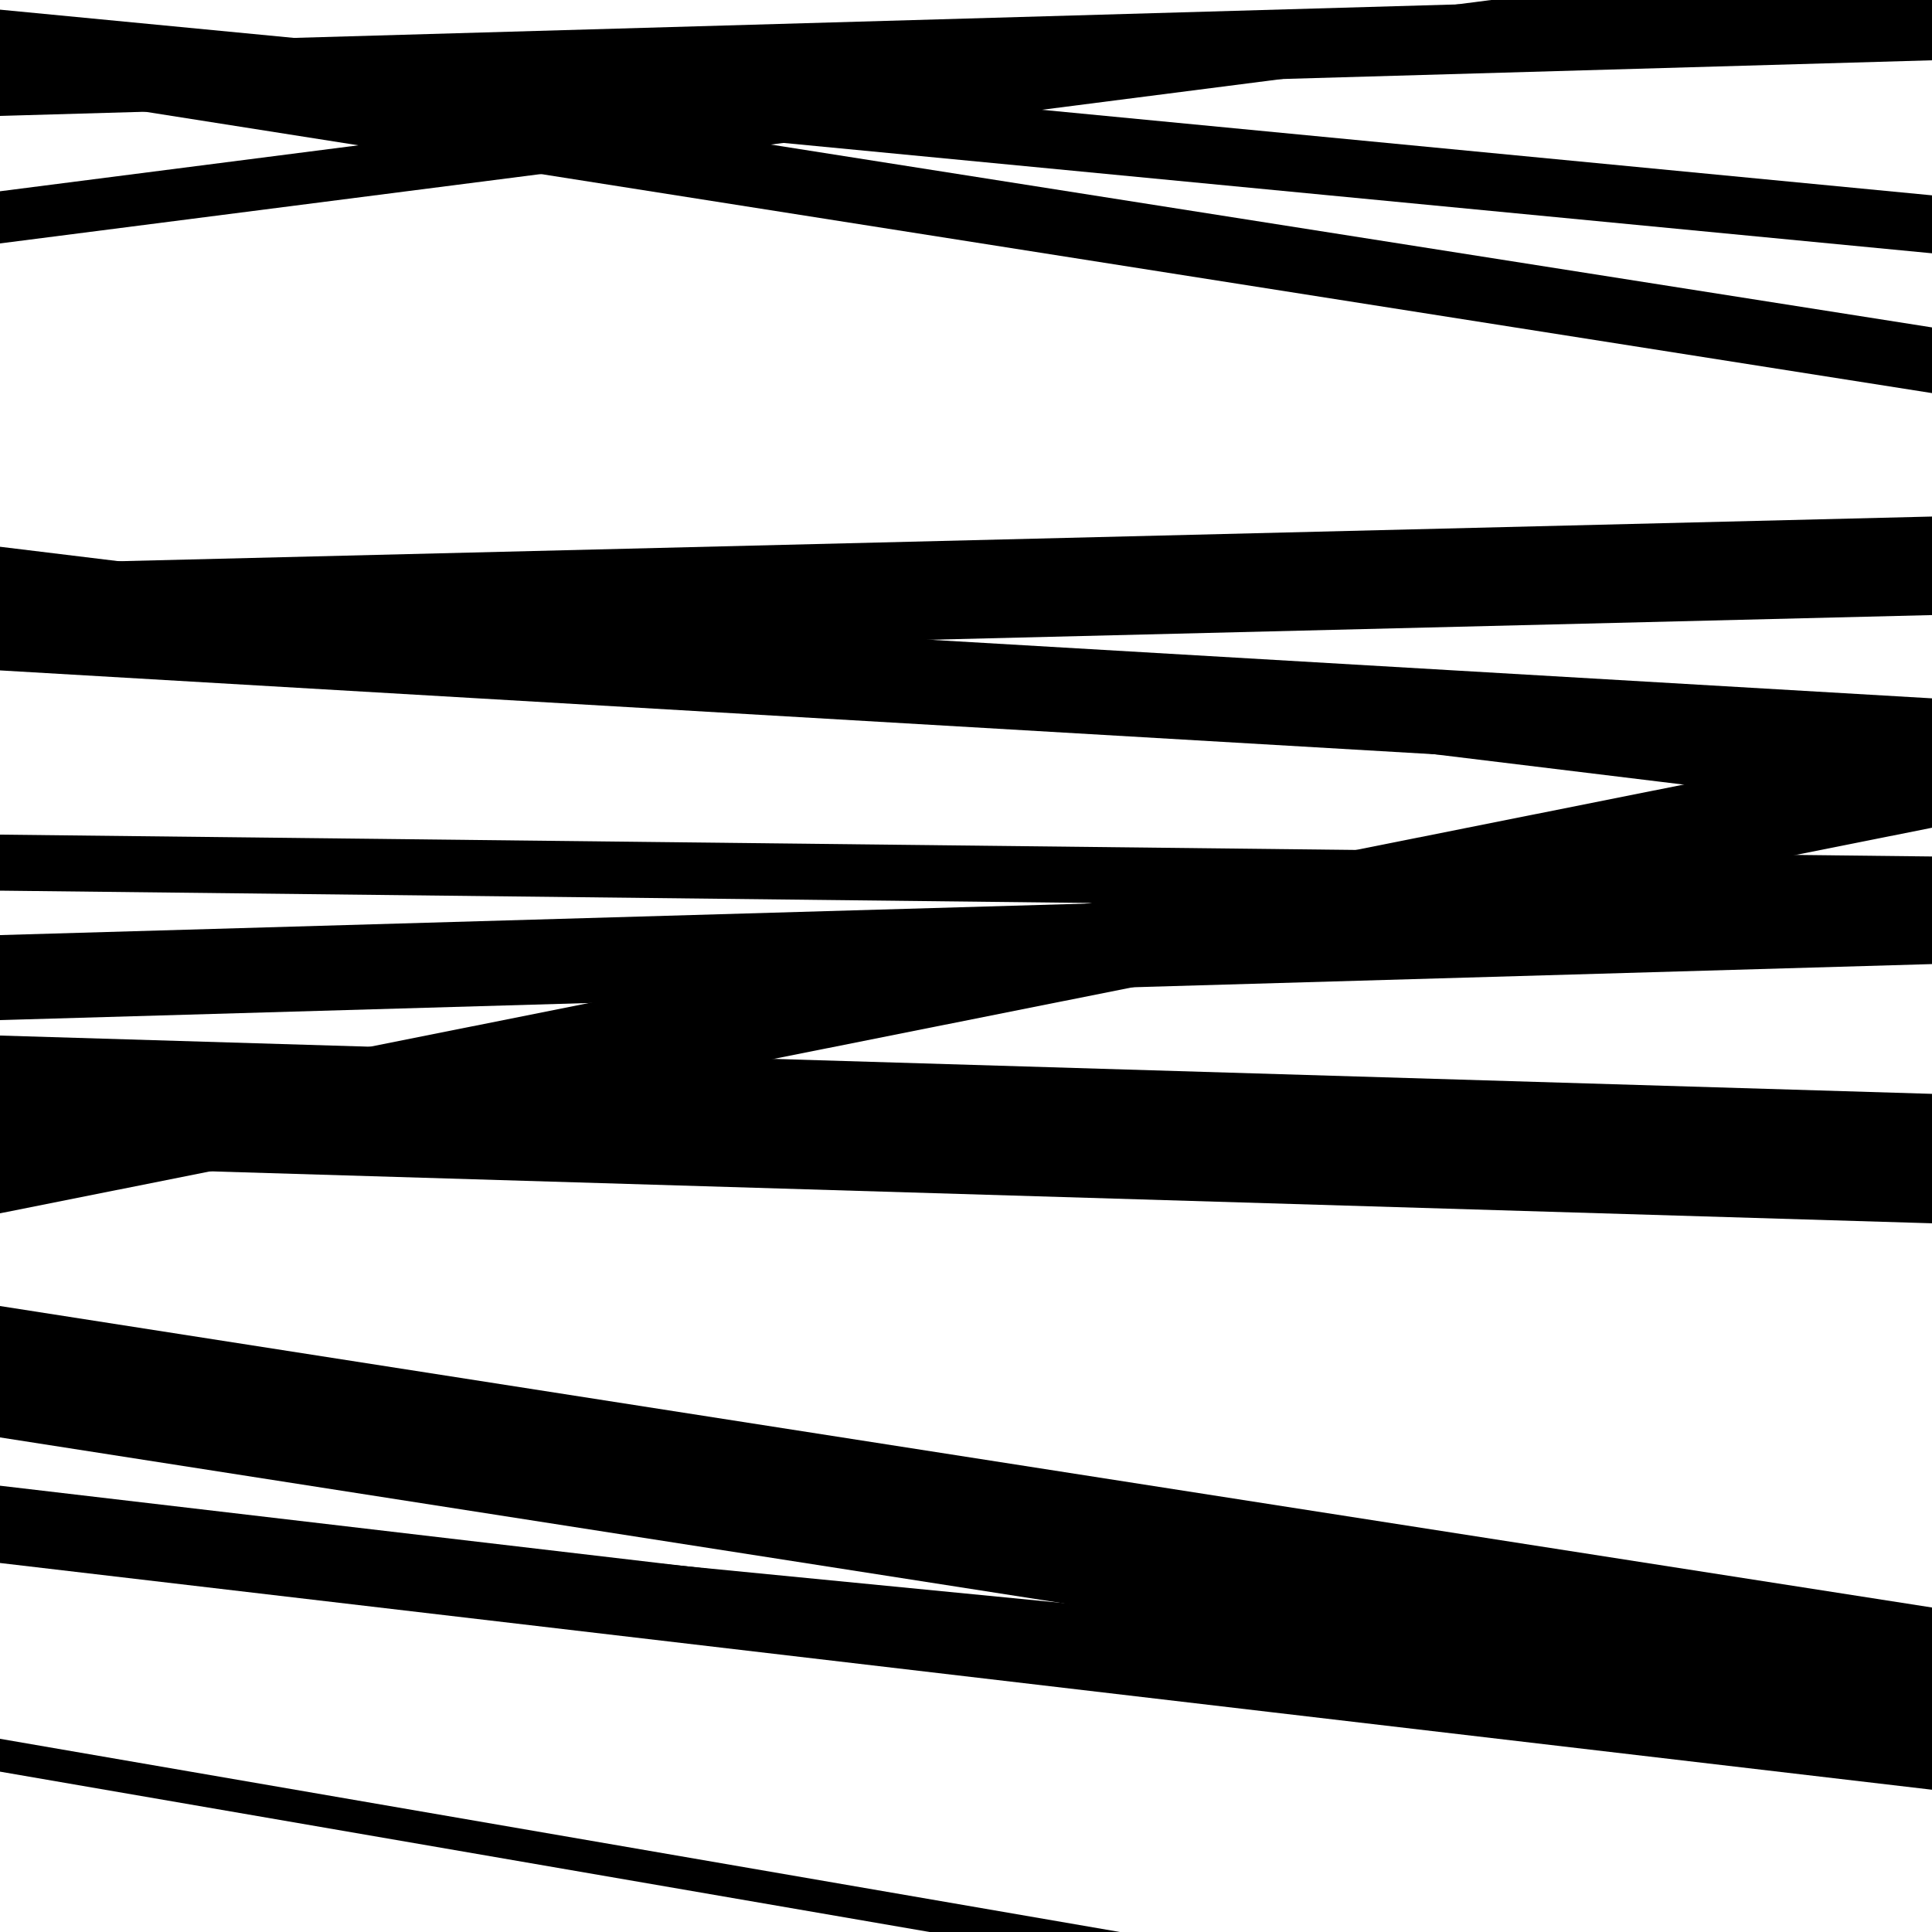
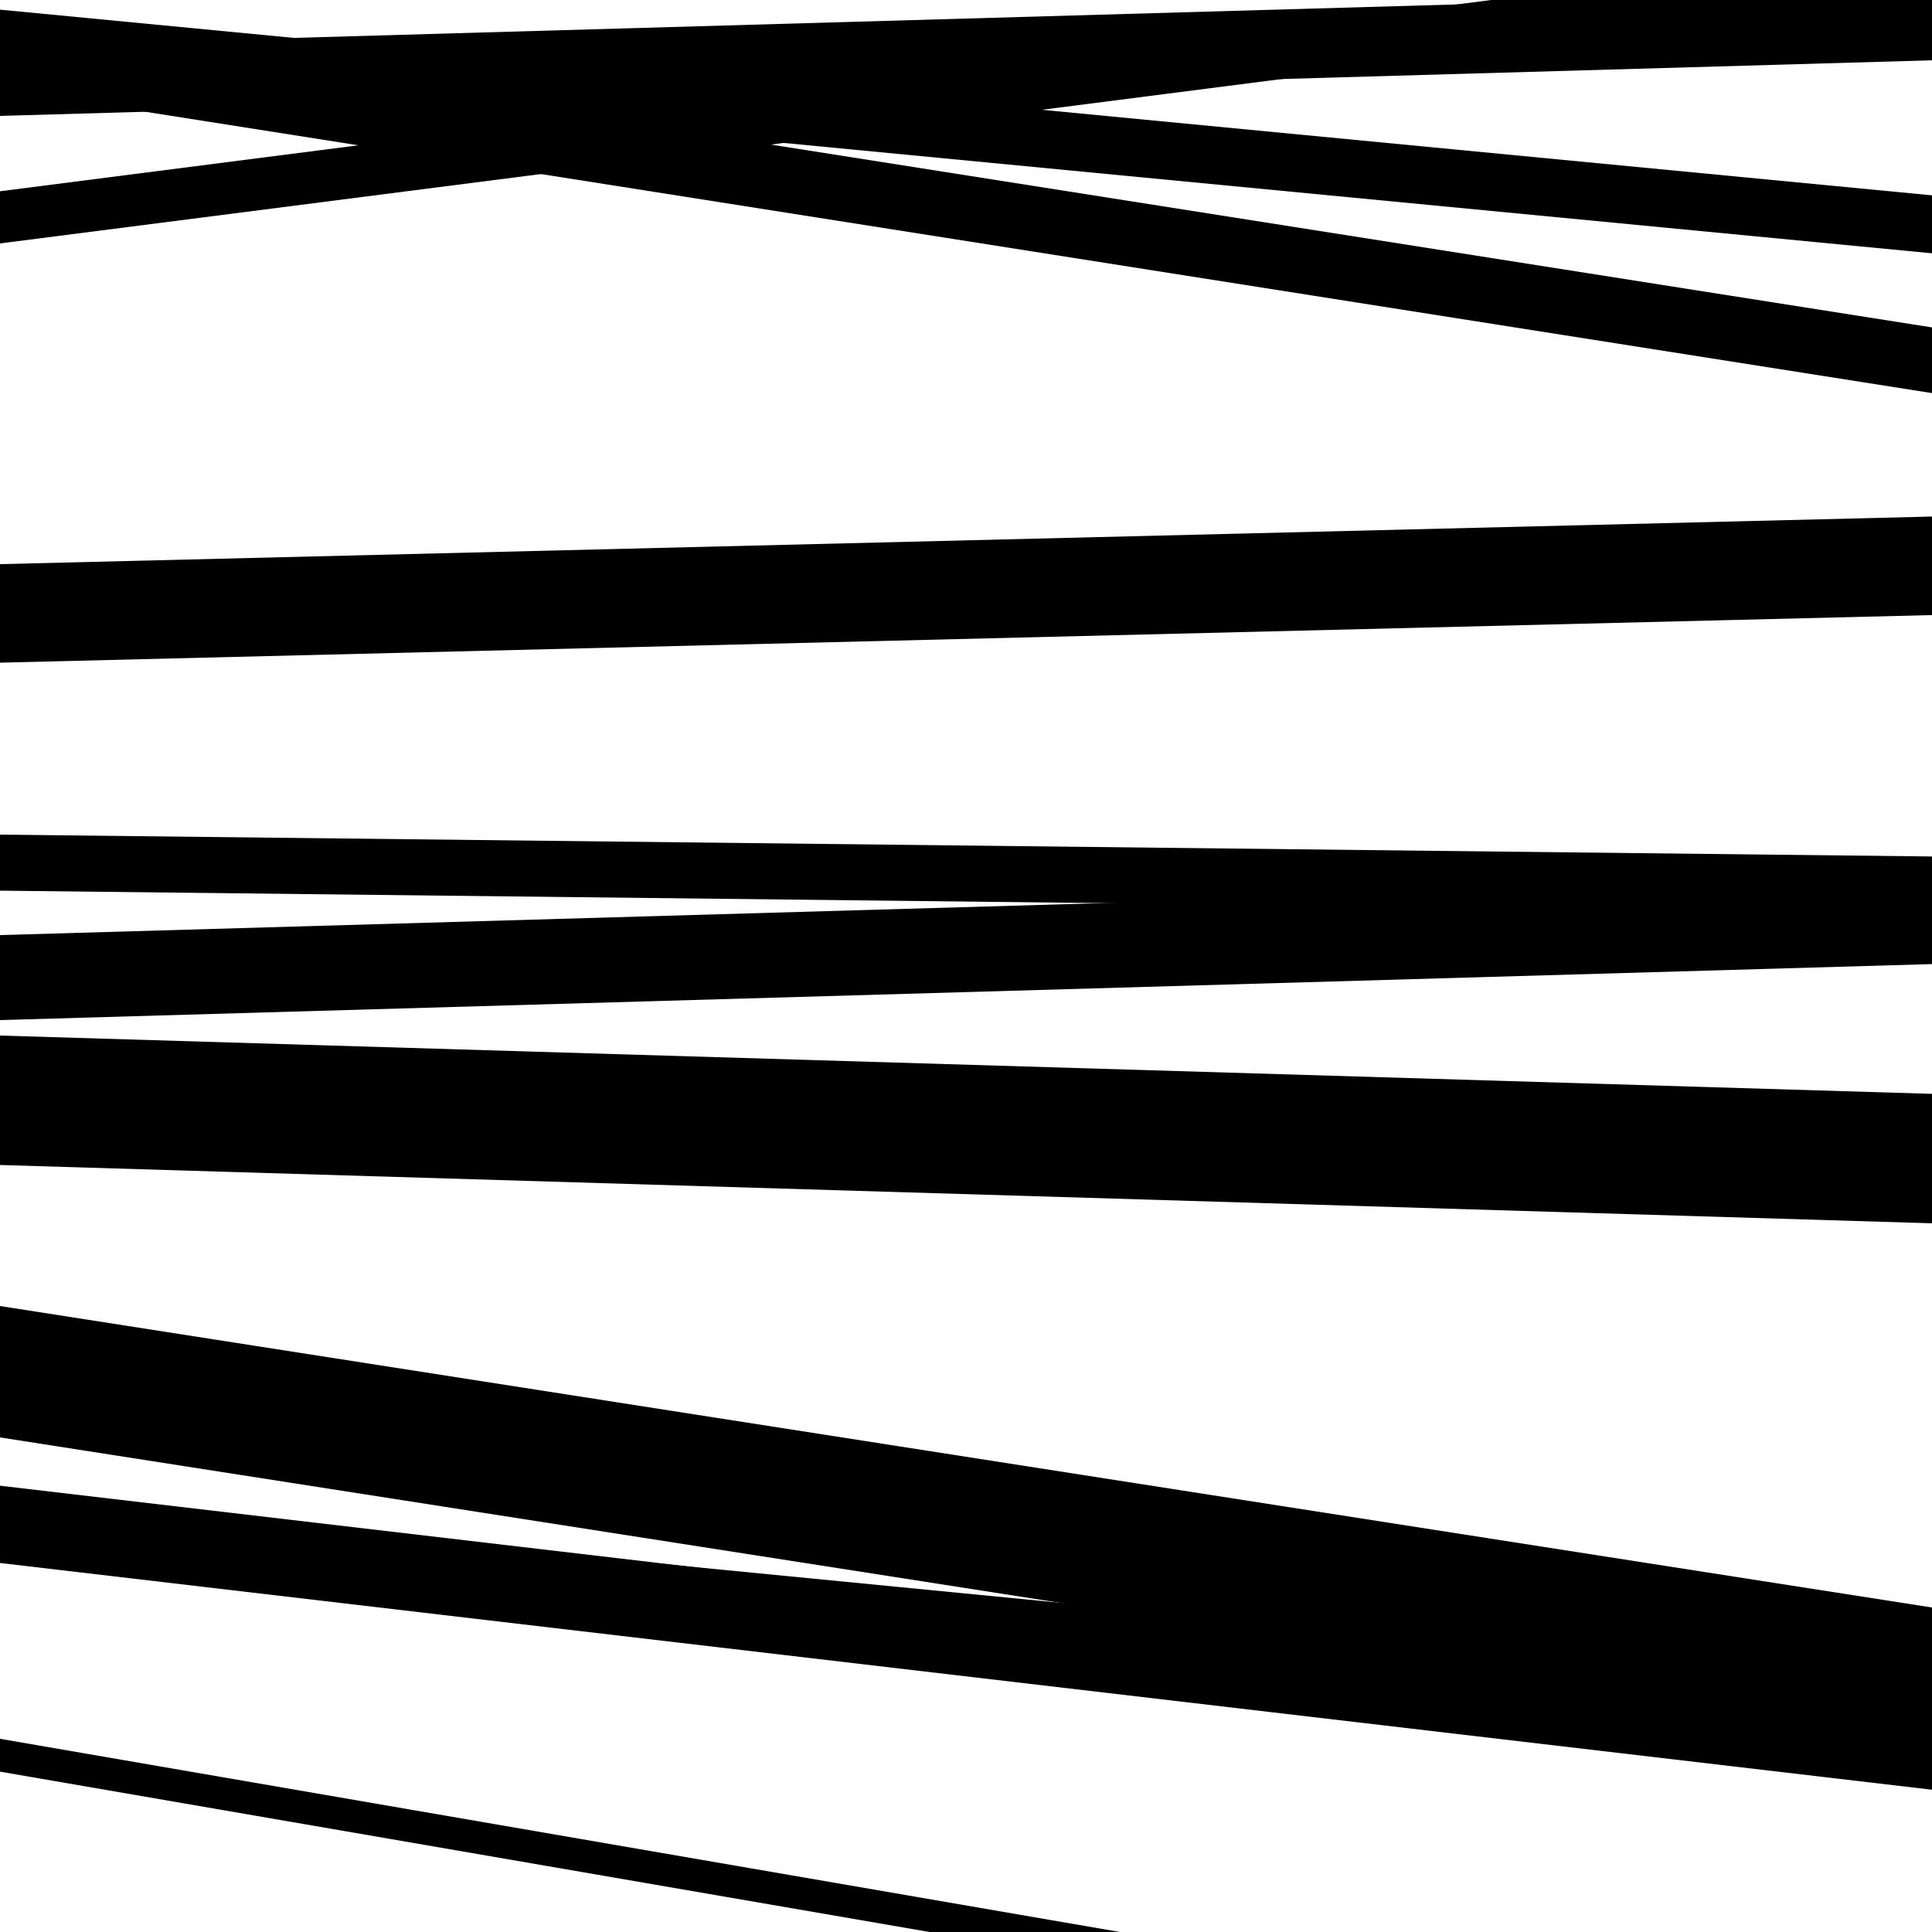
<svg xmlns="http://www.w3.org/2000/svg" viewBox="0 0 1000 1000" height="1000" width="1000">
-   <rect x="0" y="0" width="1000" height="1000" fill="#ffffff" />
  <path opacity="0.8" d="M 0 126 L 1000 -2.265 L 1000 -29.265 L 0 99 Z" fill="hsl(341, 15%, 50%)" />
-   <path opacity="0.8" d="M 0 300 L 1000 421.76 L 1000 404.76 L 0 283 Z" fill="hsl(346, 25%, 70%)" />
  <path opacity="0.8" d="M 0 461 L 1000 472.312 L 1000 443.312 L 0 432 Z" fill="hsl(351, 30%, 90%)" />
-   <path opacity="0.8" d="M 0 628 L 1000 428.436 L 1000 380.436 L 0 580 Z" fill="hsl(336, 10%, 30%)" />
  <path opacity="0.8" d="M 0 787 L 1000 884.653 L 1000 873.653 L 0 776 Z" fill="hsl(341, 15%, 50%)" />
  <path opacity="0.8" d="M 0 46 L 1000 203.471 L 1000 169.471 L 0 12 Z" fill="hsl(346, 25%, 70%)" />
  <path opacity="0.8" d="M 0 343 L 1000 318.361 L 1000 267.361 L 0 292 Z" fill="hsl(351, 30%, 90%)" />
  <path opacity="0.8" d="M 0 603 L 1000 633.176 L 1000 566.176 L 0 536 Z" fill="hsl(336, 10%, 30%)" />
  <path opacity="0.8" d="M 0 809 L 1000 926.361 L 1000 886.361 L 0 769 Z" fill="hsl(341, 15%, 50%)" />
  <path opacity="0.8" d="M 0 35 L 1000 131.106 L 1000 101.106 L 0 5 Z" fill="hsl(346, 25%, 70%)" />
-   <path opacity="0.8" d="M 0 347 L 1000 405.463 L 1000 361.463 L 0 303 Z" fill="hsl(351, 30%, 90%)" />
  <path opacity="0.8" d="M 0 528 L 1000 499.006 L 1000 455.006 L 0 484 Z" fill="hsl(336, 10%, 30%)" />
-   <path opacity="0.8" d="M 0 744 L 1000 900.041 L 1000 832.041 L 0 676 Z" fill="hsl(341, 15%, 50%)" />
+   <path opacity="0.8" d="M 0 744 L 1000 900.041 L 1000 832.041 L 0 676 " fill="hsl(341, 15%, 50%)" />
  <path opacity="0.8" d="M 0 917 L 1000 1089.514 L 1000 1072.514 L 0 900 Z" fill="hsl(346, 25%, 70%)" />
  <path opacity="0.8" d="M 0 60 L 1000 31.205 L 1000 -4.795 L 0 24 Z" fill="hsl(351, 30%, 90%)" />
</svg>